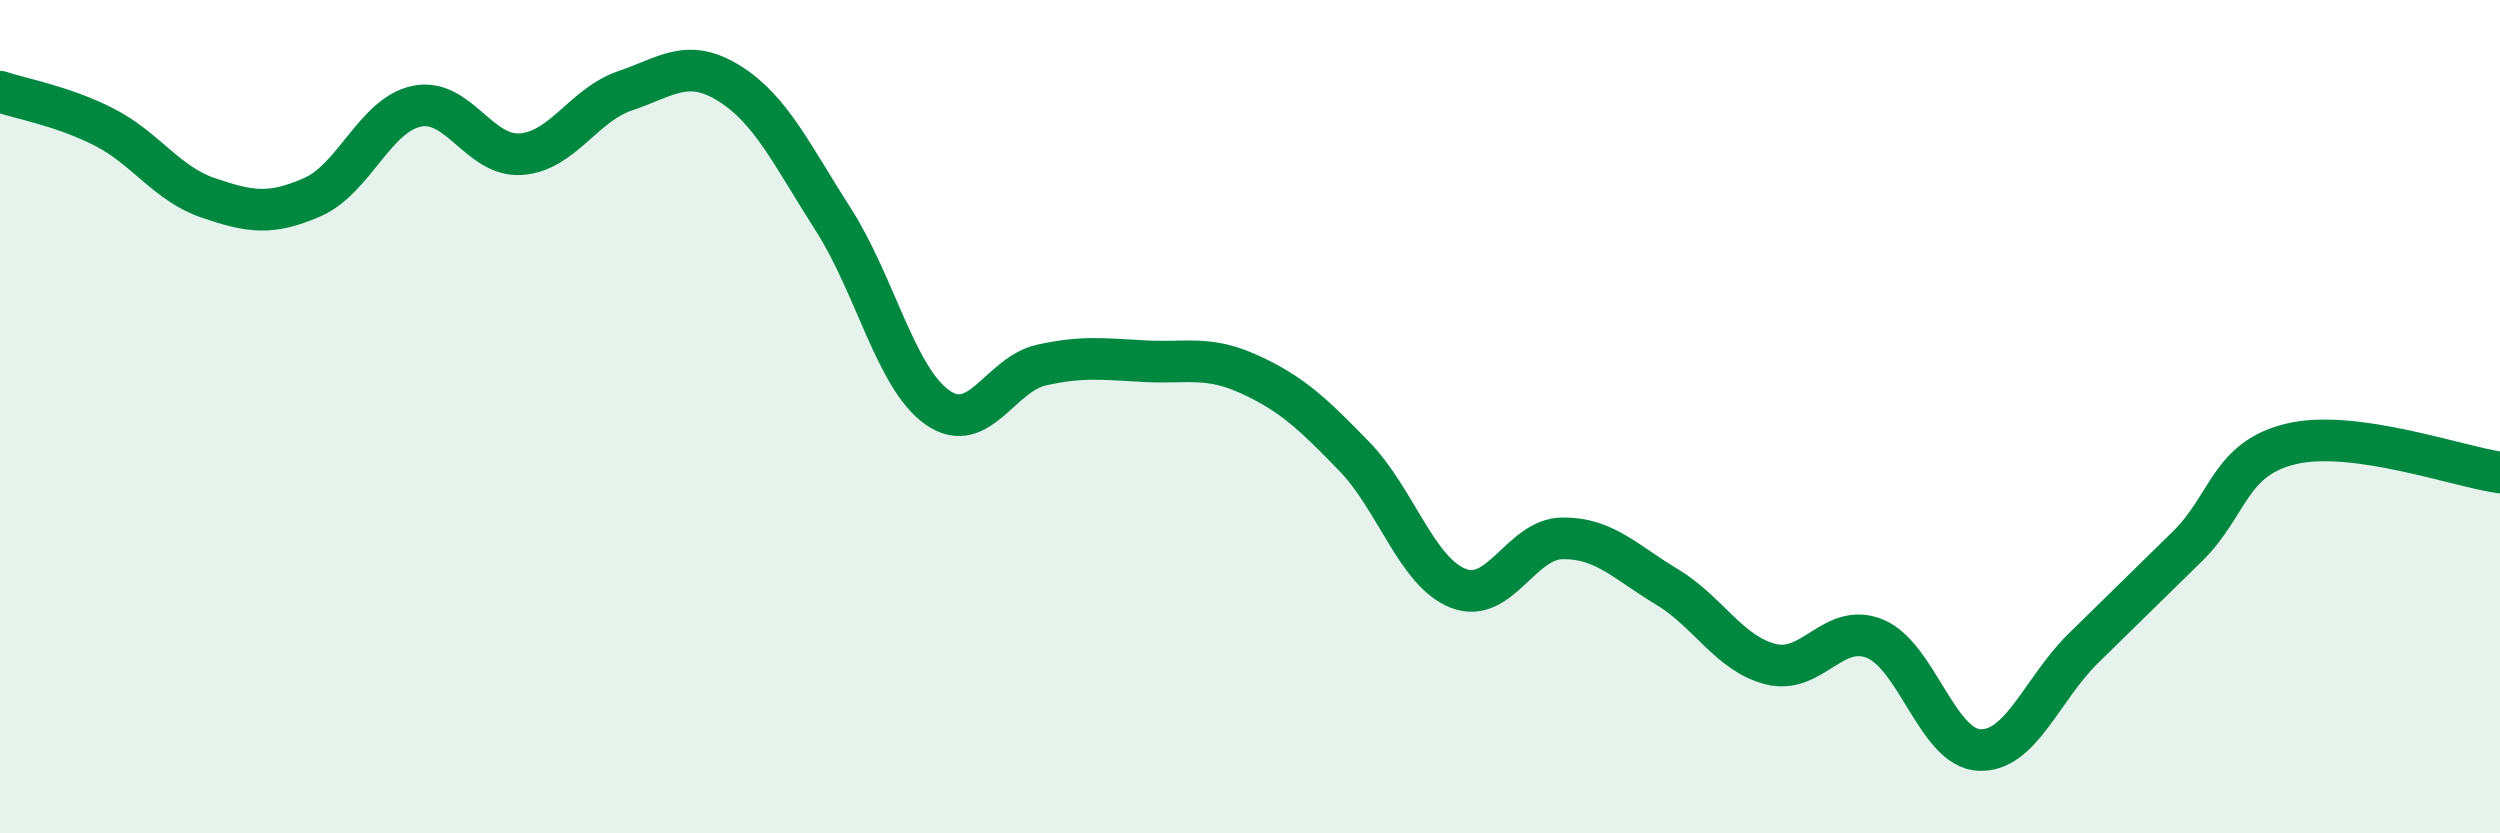
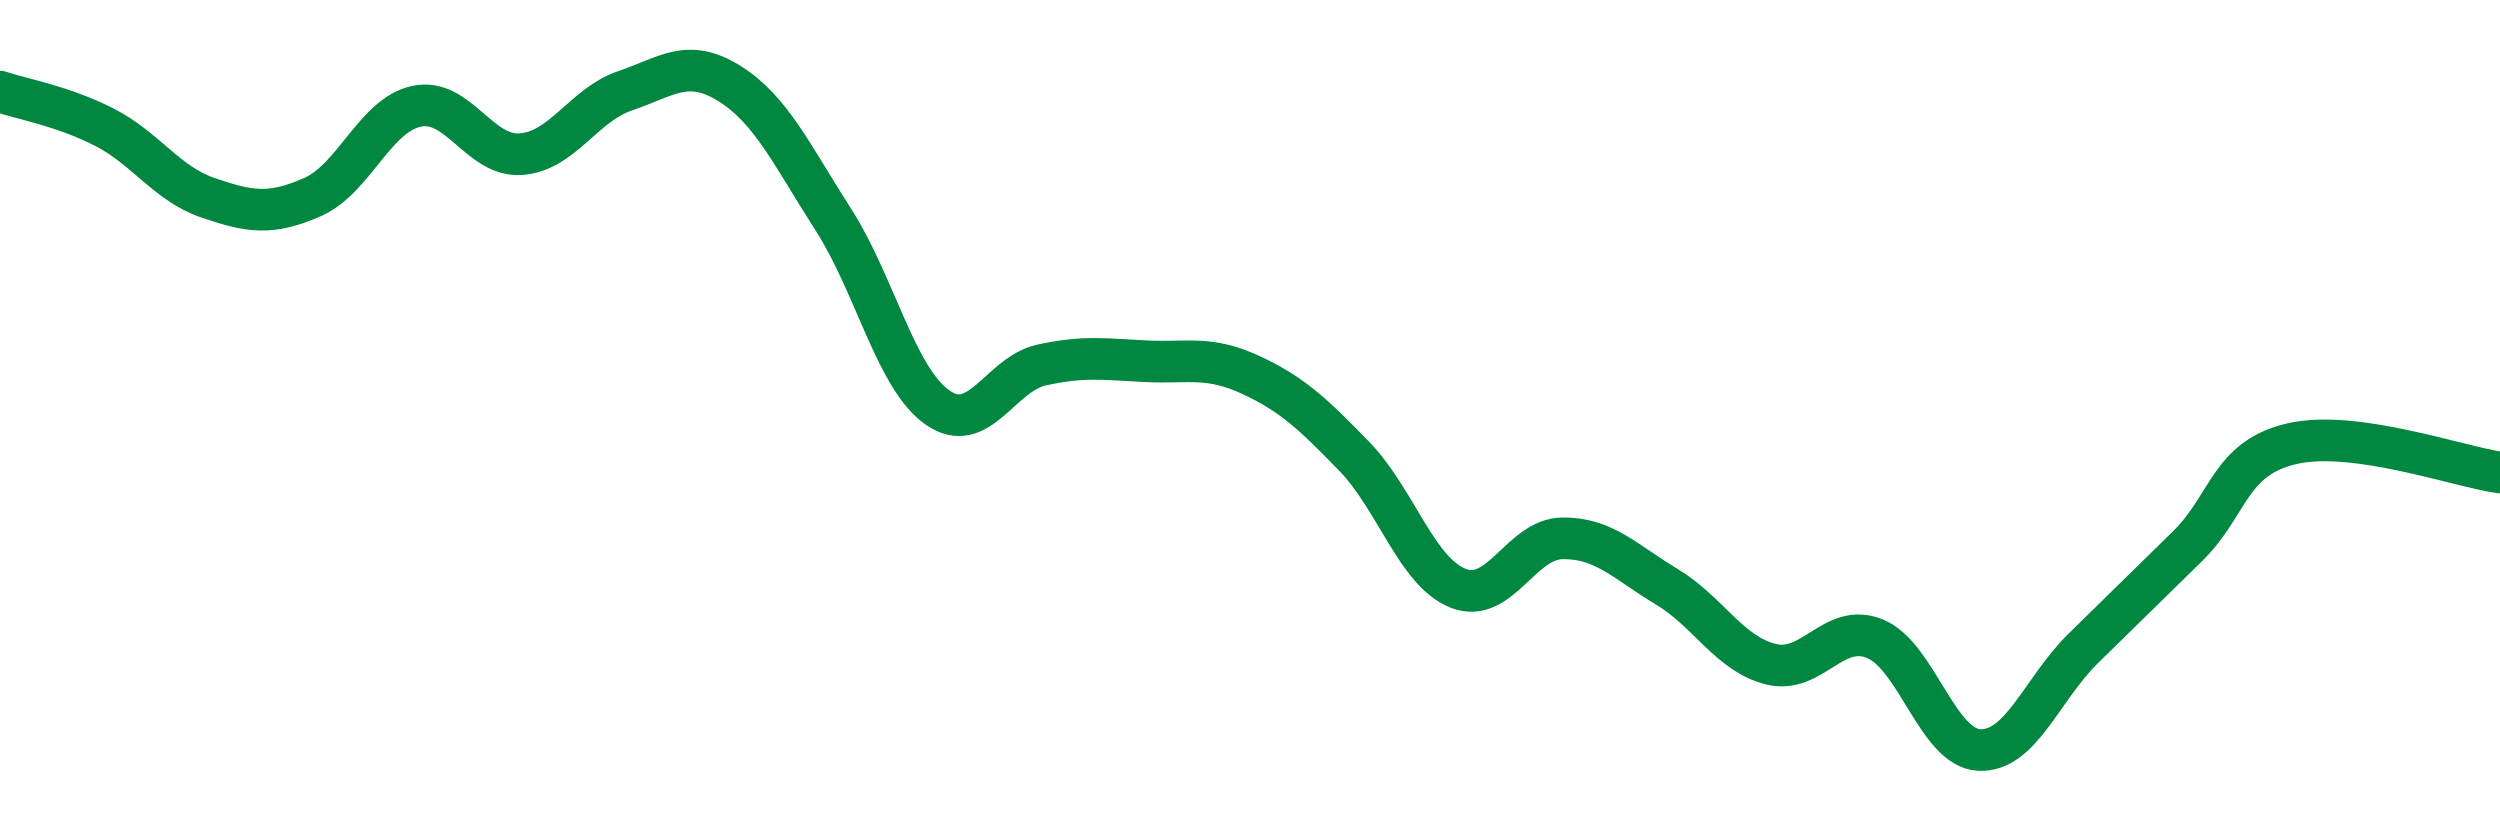
<svg xmlns="http://www.w3.org/2000/svg" width="60" height="20" viewBox="0 0 60 20">
-   <path d="M 0,2.2 C 0.5,2.37 1.5,2.54 2.5,3.05 C 3.5,3.56 4,4.41 5,4.75 C 6,5.09 6.5,5.17 7.5,4.73 C 8.5,4.29 9,2.76 10,2.55 C 11,2.34 11.5,3.77 12.5,3.7 C 13.5,3.63 14,2.52 15,2.18 C 16,1.84 16.5,1.38 17.5,2 C 18.5,2.62 19,3.71 20,5.27 C 21,6.83 21.5,9.08 22.5,9.78 C 23.5,10.48 24,8.98 25,8.76 C 26,8.54 26.5,8.62 27.5,8.67 C 28.5,8.72 29,8.53 30,8.99 C 31,9.45 31.5,9.92 32.5,10.95 C 33.5,11.98 34,13.73 35,14.12 C 36,14.51 36.5,12.93 37.5,12.92 C 38.5,12.91 39,13.48 40,14.08 C 41,14.68 41.5,15.69 42.5,15.94 C 43.5,16.19 44,14.92 45,15.33 C 46,15.74 46.5,17.95 47.5,18 C 48.5,18.05 49,16.54 50,15.56 C 51,14.58 51.5,14.09 52.5,13.11 C 53.5,12.13 53.5,11 55,10.65 C 56.5,10.3 59,11.2 60,11.34L60 20L0 20Z" fill="#008740" opacity="0.1" stroke-linecap="round" stroke-linejoin="round" />
  <path d="M 0,2.2 C 0.5,2.37 1.5,2.54 2.5,3.05 C 3.5,3.56 4,4.41 5,4.75 C 6,5.09 6.5,5.17 7.5,4.73 C 8.5,4.29 9,2.76 10,2.55 C 11,2.34 11.5,3.77 12.5,3.7 C 13.5,3.63 14,2.52 15,2.18 C 16,1.84 16.5,1.38 17.5,2 C 18.5,2.62 19,3.71 20,5.27 C 21,6.83 21.5,9.08 22.5,9.78 C 23.5,10.48 24,8.98 25,8.76 C 26,8.54 26.5,8.62 27.5,8.67 C 28.5,8.72 29,8.53 30,8.99 C 31,9.45 31.5,9.92 32.5,10.95 C 33.5,11.98 34,13.73 35,14.12 C 36,14.51 36.5,12.93 37.5,12.92 C 38.5,12.91 39,13.48 40,14.08 C 41,14.68 41.5,15.69 42.5,15.94 C 43.5,16.19 44,14.92 45,15.33 C 46,15.74 46.5,17.95 47.5,18 C 48.5,18.05 49,16.54 50,15.56 C 51,14.58 51.5,14.09 52.5,13.11 C 53.5,12.13 53.5,11 55,10.65 C 56.5,10.3 59,11.2 60,11.34" stroke="#008740" stroke-width="1" fill="none" stroke-linecap="round" stroke-linejoin="round" />
</svg>